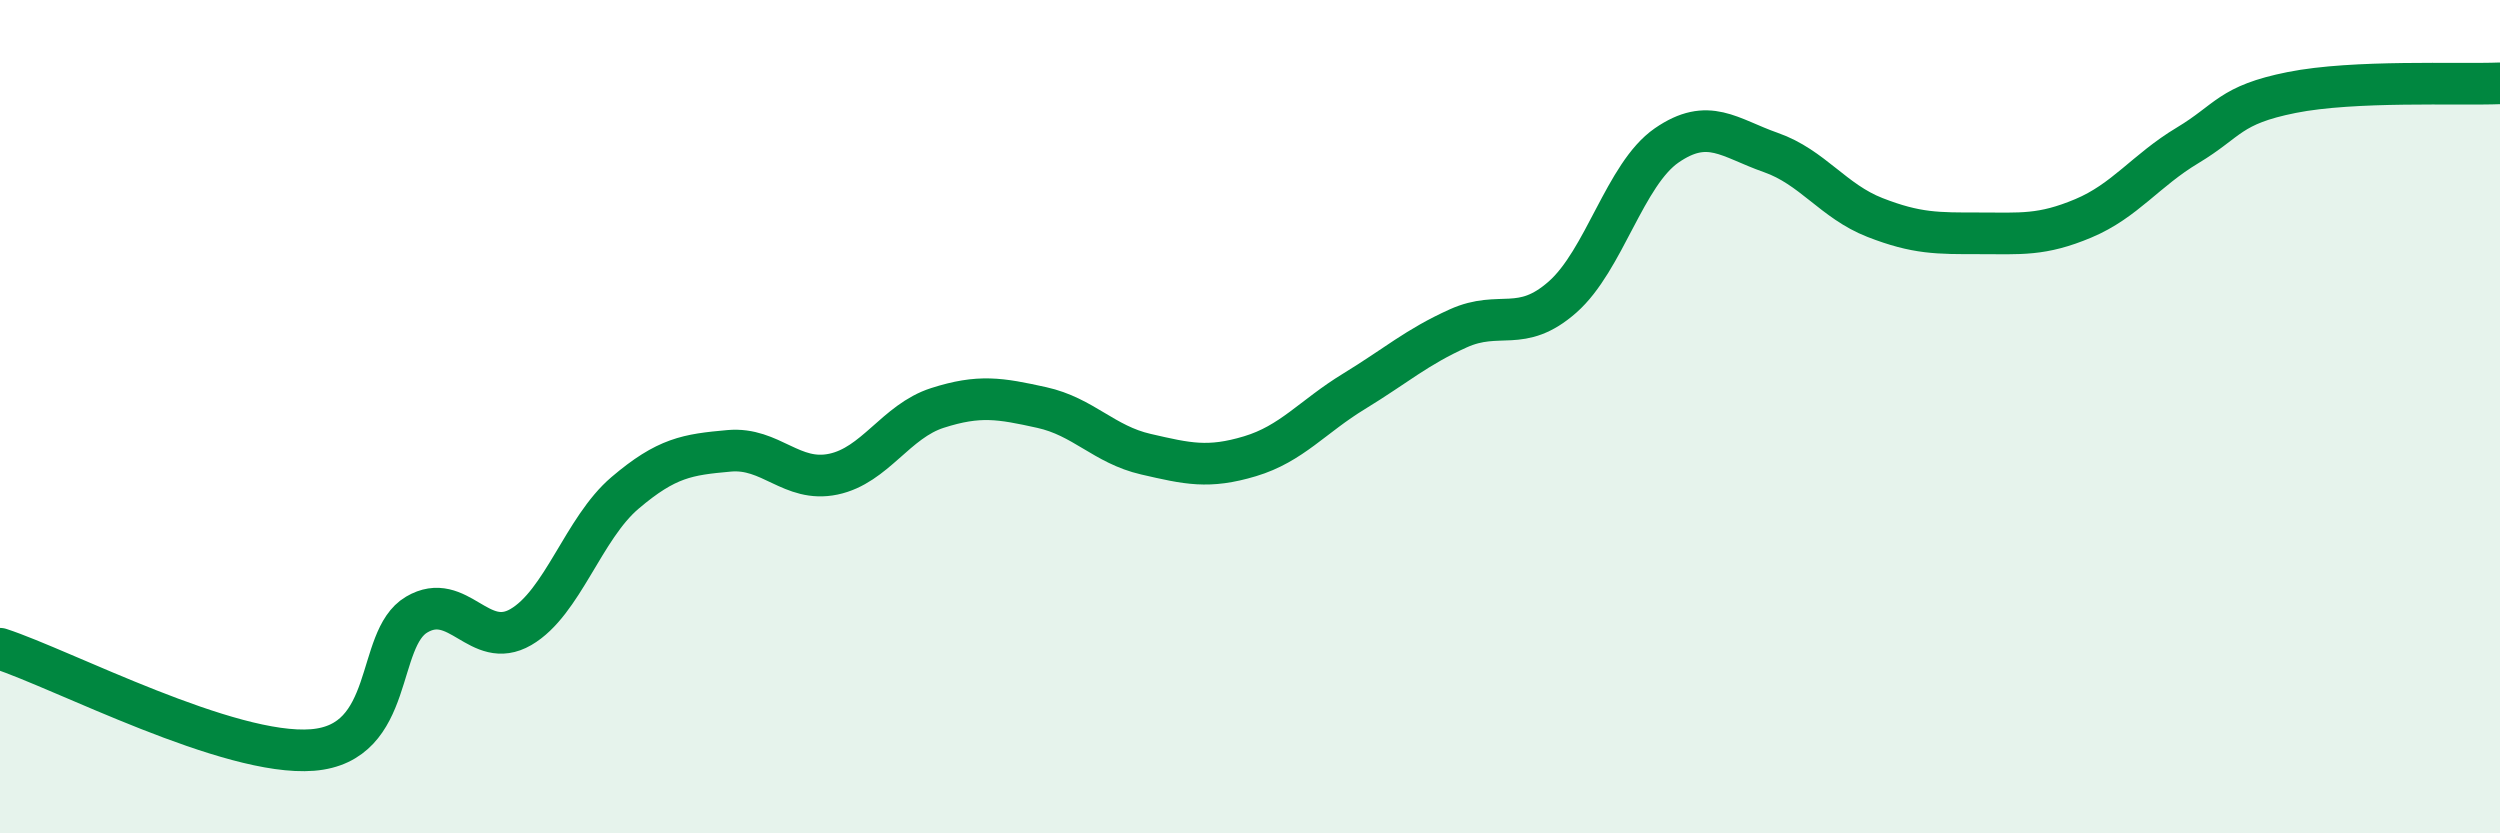
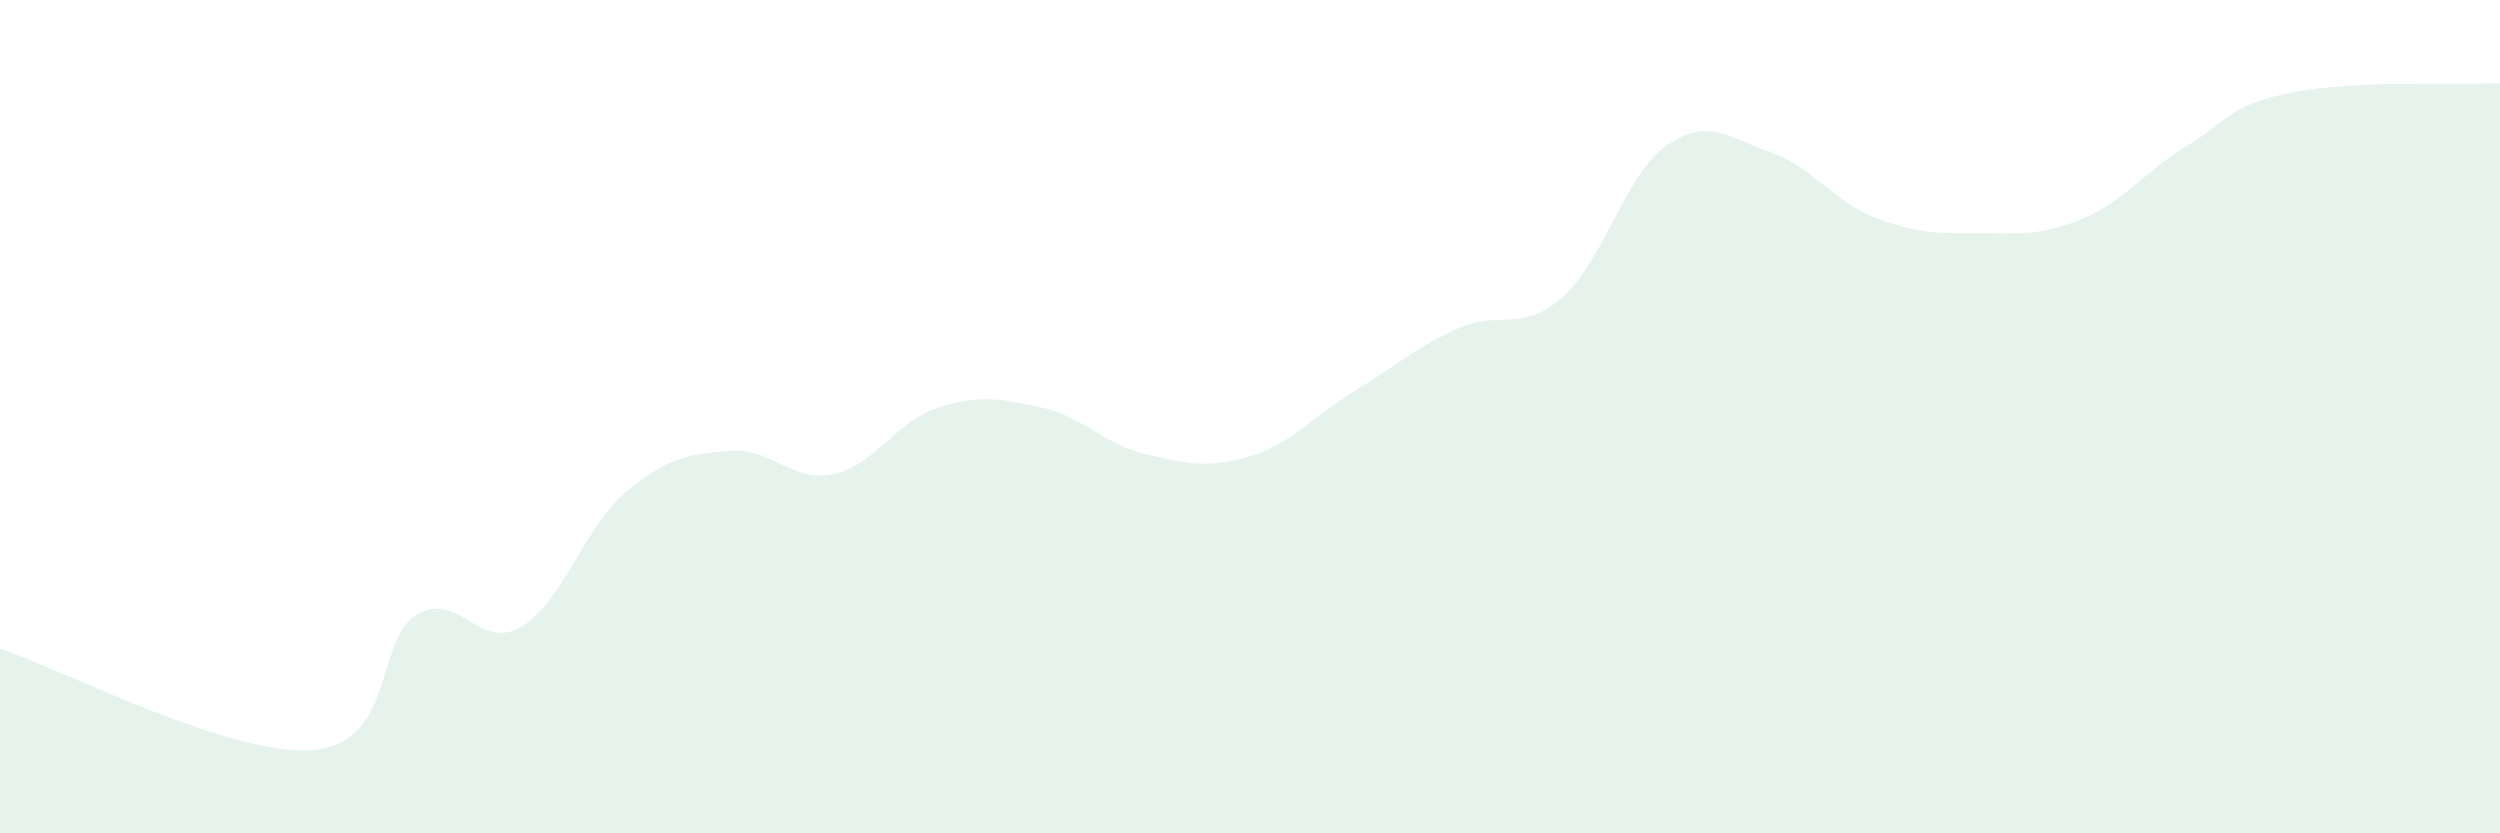
<svg xmlns="http://www.w3.org/2000/svg" width="60" height="20" viewBox="0 0 60 20">
  <path d="M 0,15.57 C 1.5,16.06 5.5,18.16 7.5,18 C 9.5,17.84 9,15.34 10,14.75 C 11,14.16 11.5,15.63 12.5,15.05 C 13.5,14.47 14,12.68 15,11.83 C 16,10.98 16.5,10.91 17.5,10.82 C 18.5,10.73 19,11.59 20,11.38 C 21,11.17 21.5,10.11 22.5,9.79 C 23.5,9.47 24,9.56 25,9.78 C 26,10 26.5,10.67 27.5,10.9 C 28.5,11.13 29,11.25 30,10.95 C 31,10.65 31.5,10 32.5,9.39 C 33.5,8.78 34,8.33 35,7.88 C 36,7.43 36.5,8.01 37.5,7.13 C 38.5,6.25 39,4.18 40,3.49 C 41,2.8 41.5,3.31 42.5,3.66 C 43.5,4.01 44,4.83 45,5.22 C 46,5.61 46.5,5.6 47.5,5.6 C 48.5,5.6 49,5.66 50,5.24 C 51,4.82 51.5,4.09 52.5,3.49 C 53.5,2.89 53.5,2.52 55,2.22 C 56.5,1.92 59,2.04 60,2L60 20L0 20Z" fill="#008740" opacity="0.1" stroke-linecap="round" stroke-linejoin="round" />
-   <path d="M 0,15.57 C 1.5,16.06 5.5,18.16 7.5,18 C 9.5,17.84 9,15.34 10,14.75 C 11,14.16 11.5,15.63 12.5,15.05 C 13.5,14.47 14,12.68 15,11.83 C 16,10.98 16.5,10.91 17.5,10.82 C 18.5,10.73 19,11.59 20,11.38 C 21,11.17 21.5,10.11 22.5,9.79 C 23.5,9.47 24,9.56 25,9.78 C 26,10 26.5,10.67 27.5,10.9 C 28.5,11.13 29,11.25 30,10.95 C 31,10.65 31.5,10 32.5,9.39 C 33.5,8.78 34,8.33 35,7.88 C 36,7.43 36.5,8.01 37.5,7.13 C 38.5,6.25 39,4.18 40,3.49 C 41,2.8 41.5,3.31 42.5,3.66 C 43.5,4.01 44,4.83 45,5.22 C 46,5.61 46.5,5.6 47.5,5.6 C 48.5,5.6 49,5.66 50,5.24 C 51,4.82 51.5,4.09 52.5,3.49 C 53.5,2.89 53.5,2.52 55,2.22 C 56.5,1.92 59,2.04 60,2" stroke="#008740" stroke-width="1" fill="none" stroke-linecap="round" stroke-linejoin="round" />
</svg>